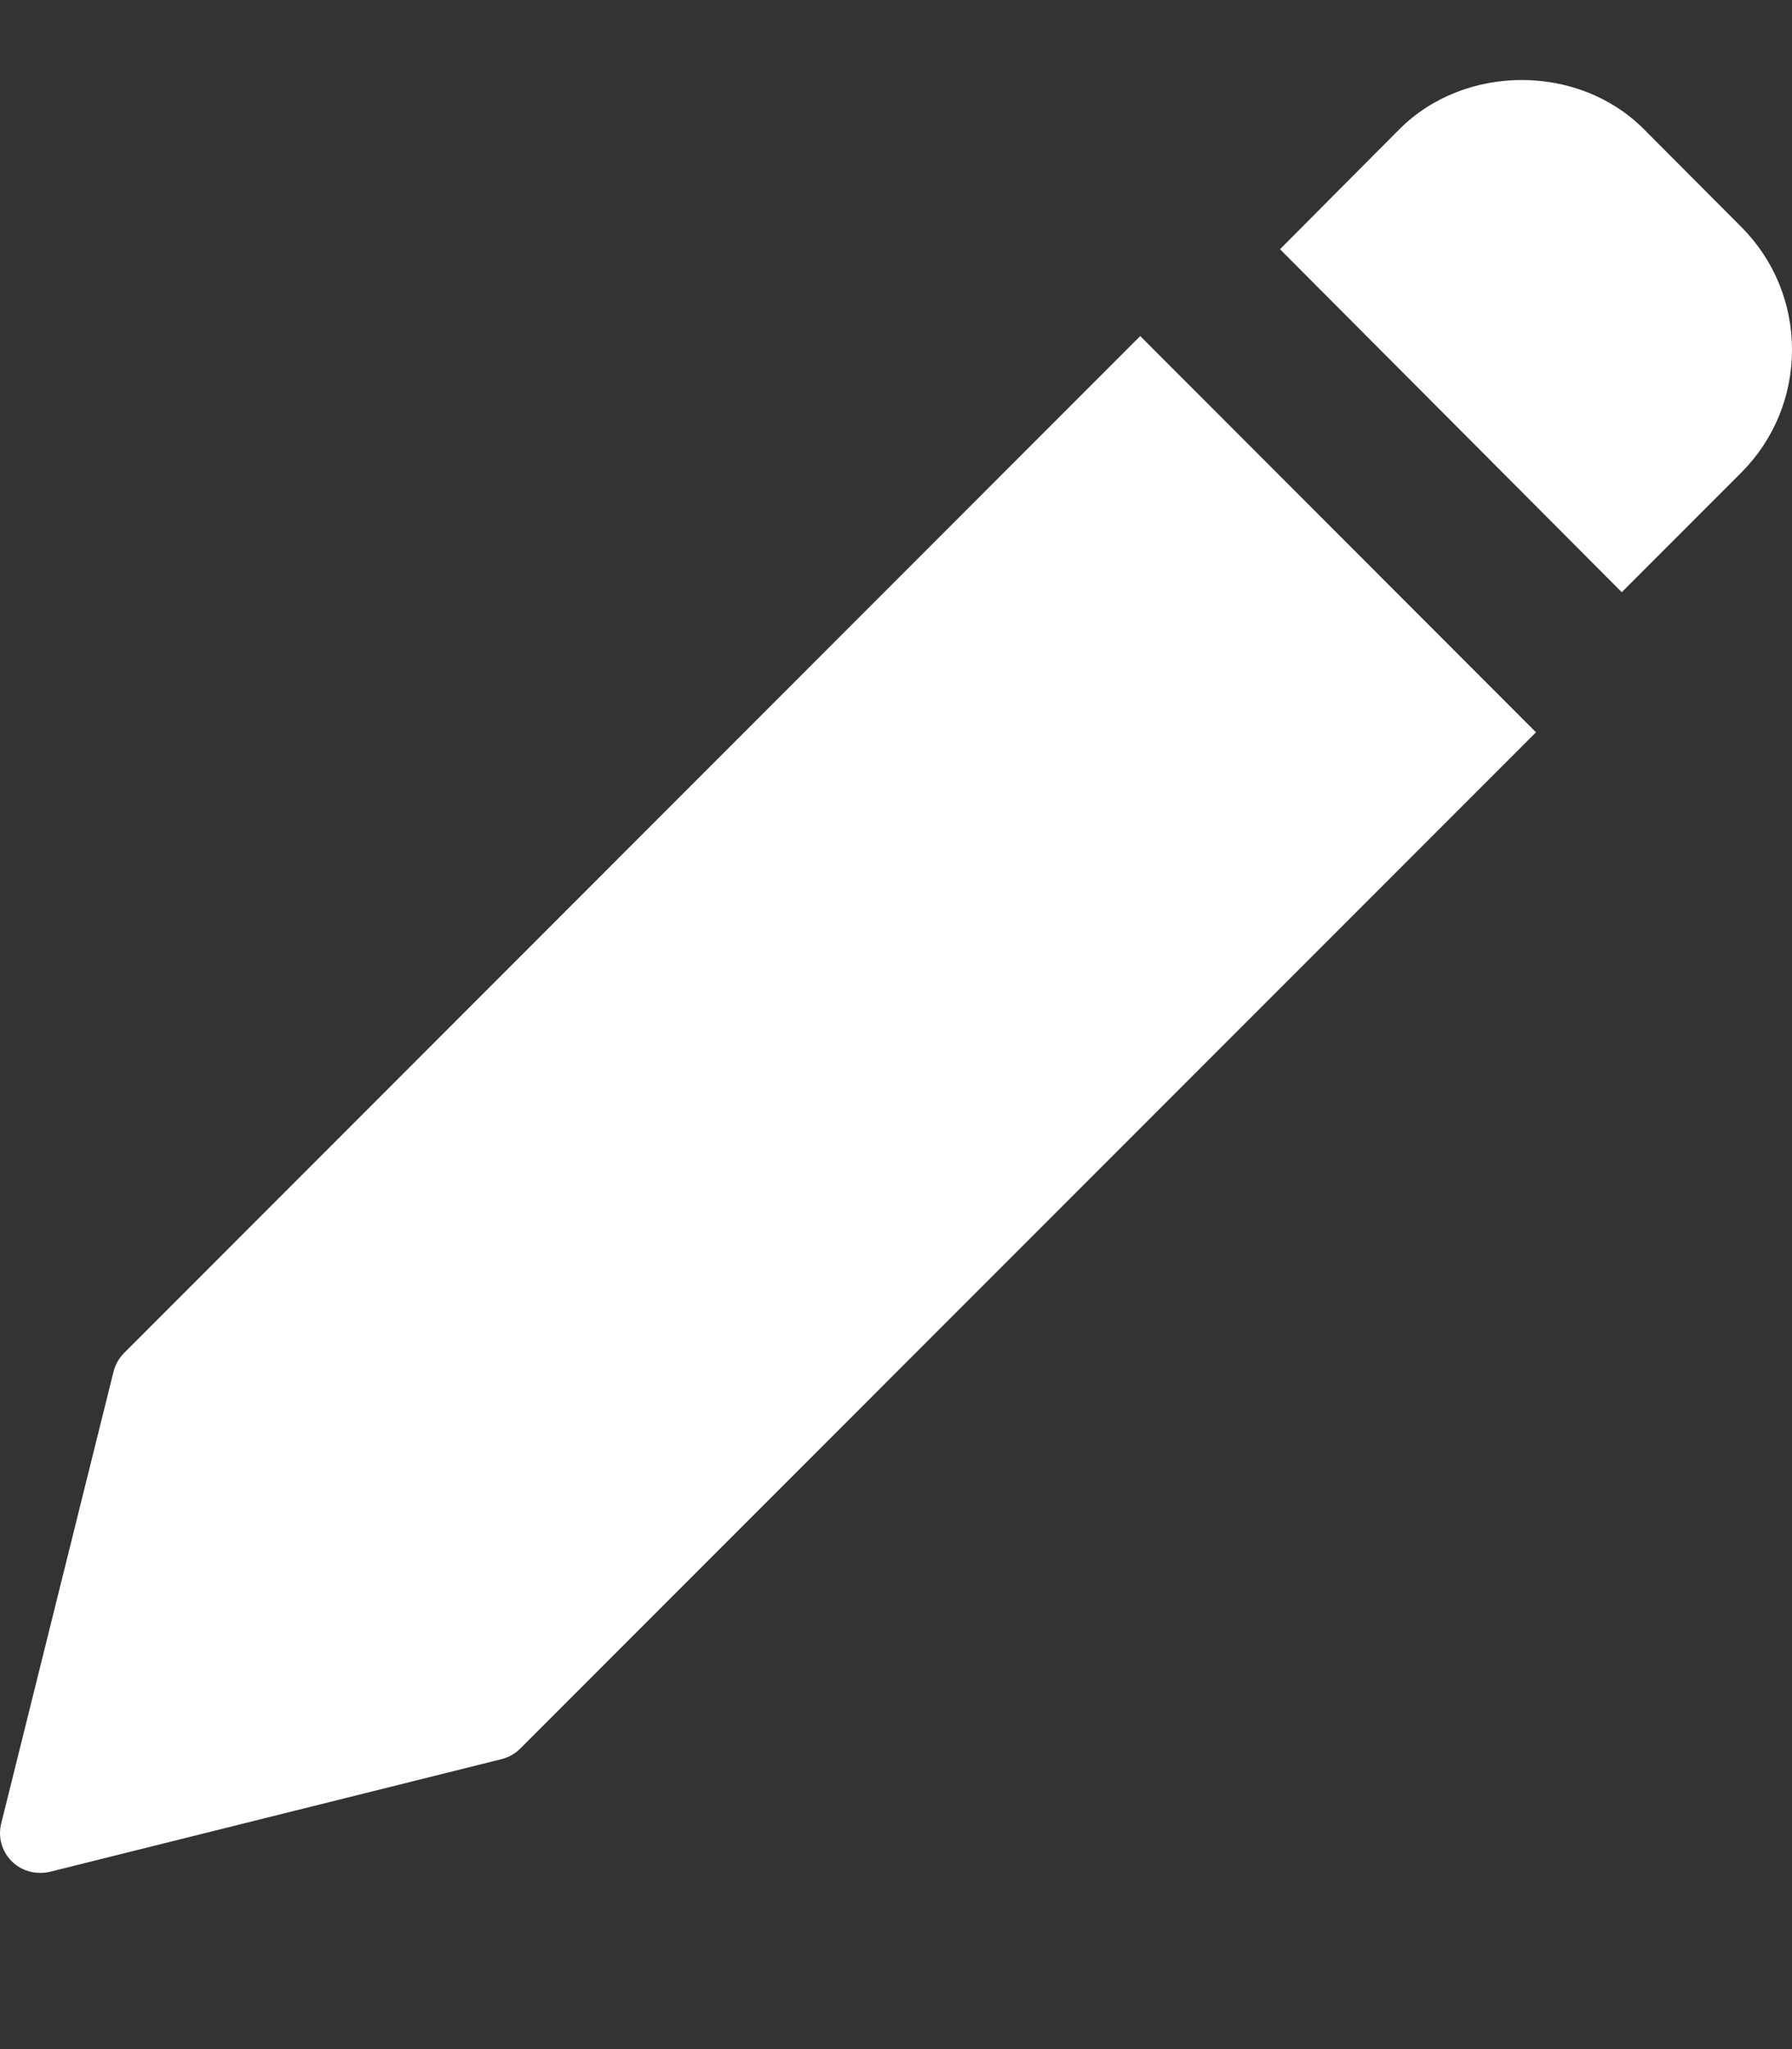
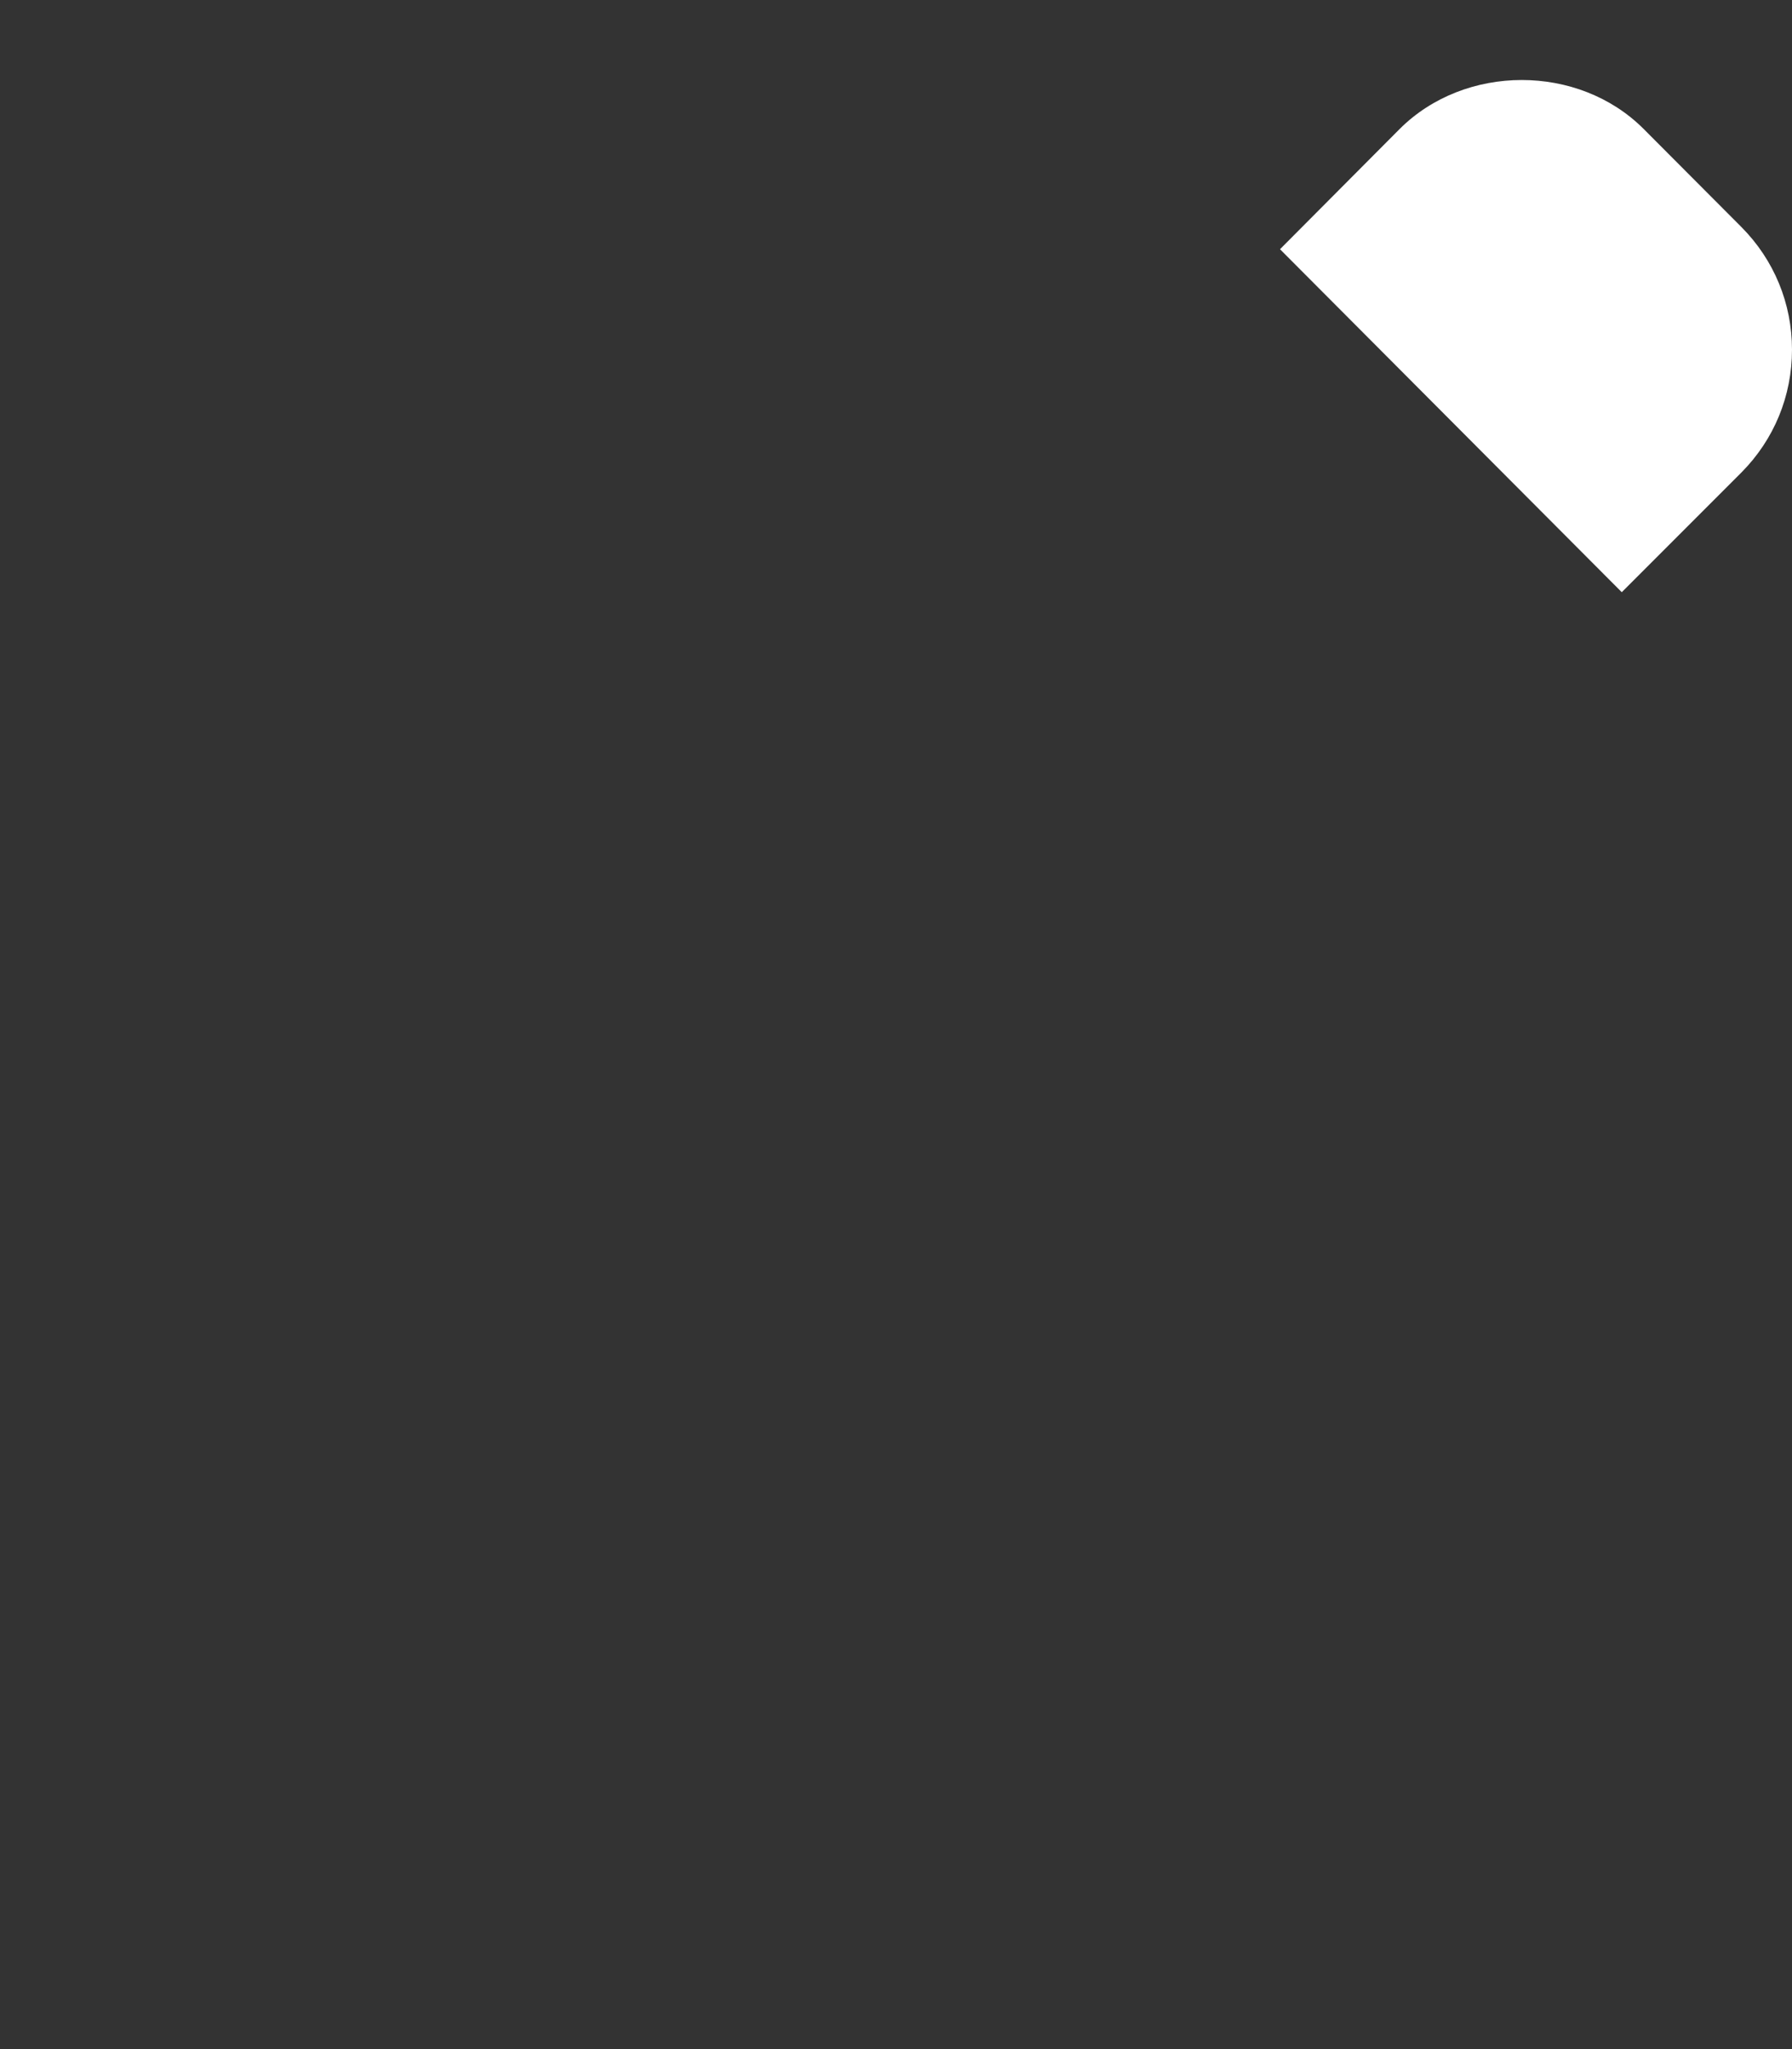
<svg xmlns="http://www.w3.org/2000/svg" width="7" height="8" viewBox="0 0 7 8" fill="none">
  <rect x="0" y="0" width="7" height="8" fill="#333333" stroke="none" />
-   <path d="M4.454 1.312L0.486 5.281C0.466 5.301 0.451 5.326 0.444 5.353L0.005 7.118C-0.009 7.172 0.007 7.228 0.046 7.267C0.075 7.296 0.115 7.312 0.156 7.312C0.169 7.312 0.181 7.311 0.194 7.308L1.959 6.868C1.987 6.861 2.012 6.847 2.032 6.827L6 2.859L4.454 1.312Z" fill="white" />
  <path d="M6.803 0.887L6.421 0.504C6.166 0.248 5.722 0.249 5.467 0.504L5 0.973L6.335 2.312L6.803 1.844C6.93 1.716 7 1.546 7 1.365C7 1.185 6.93 1.015 6.803 0.887Z" fill="white" />
</svg>